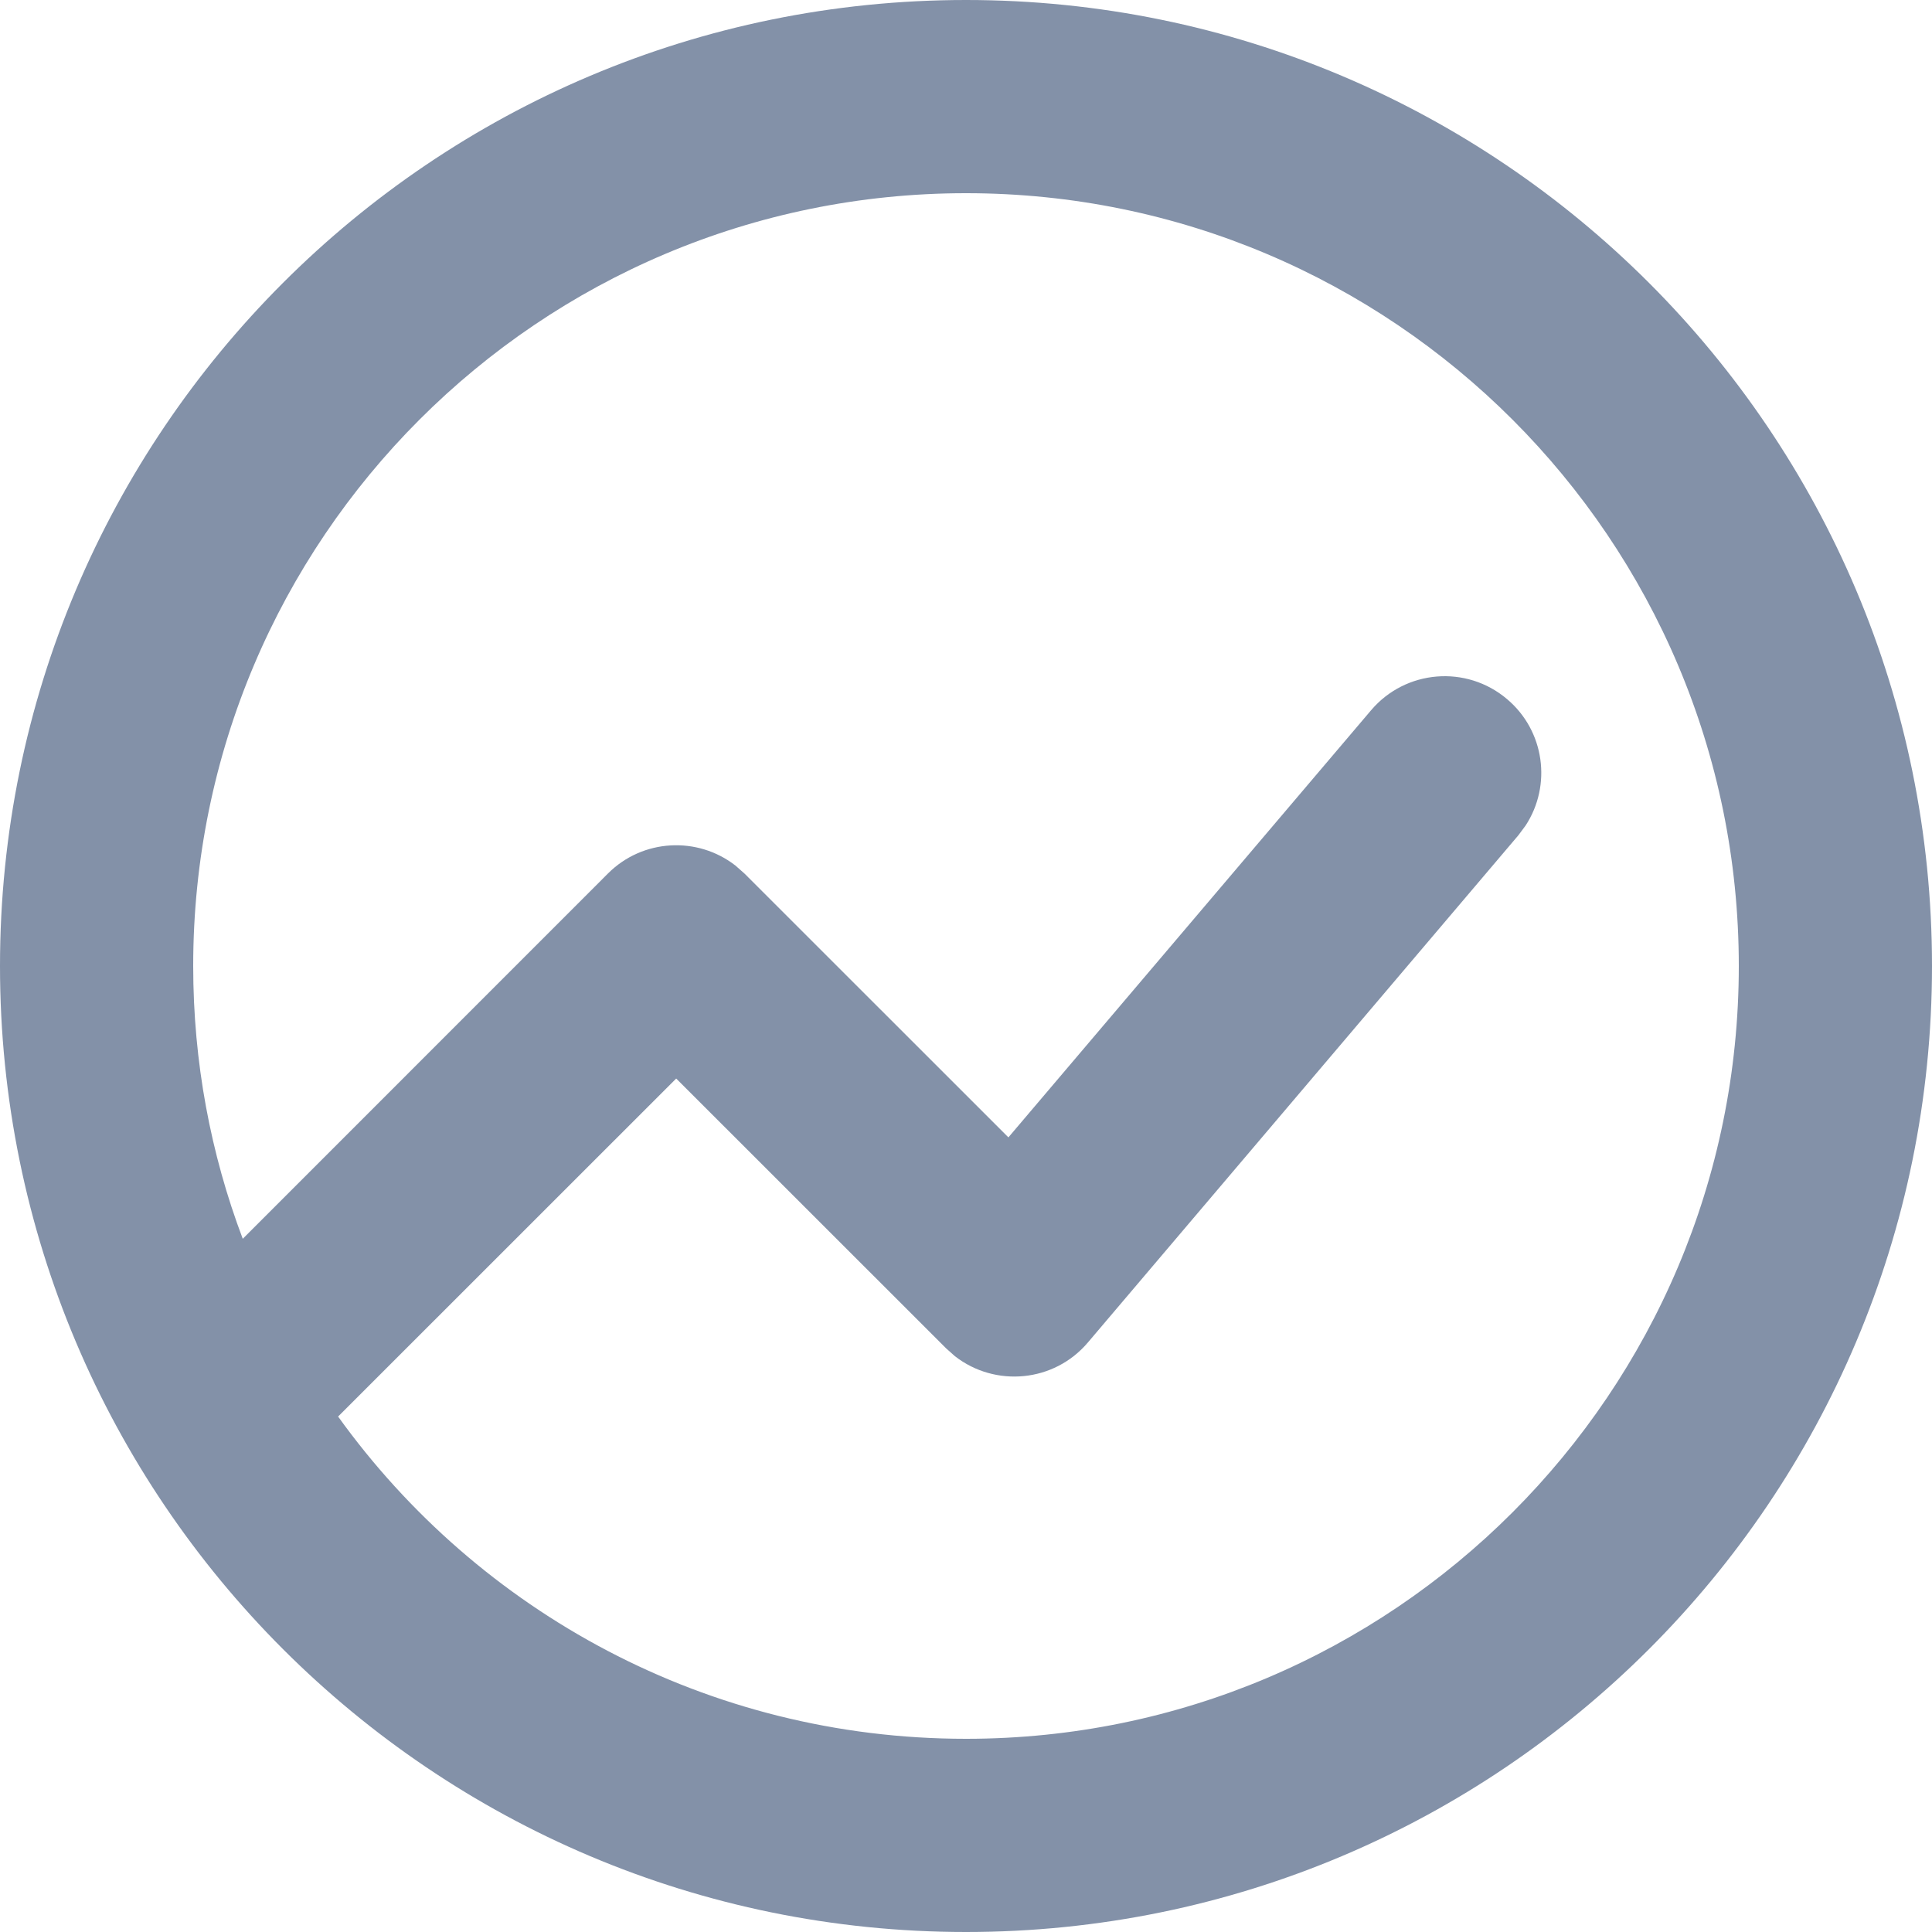
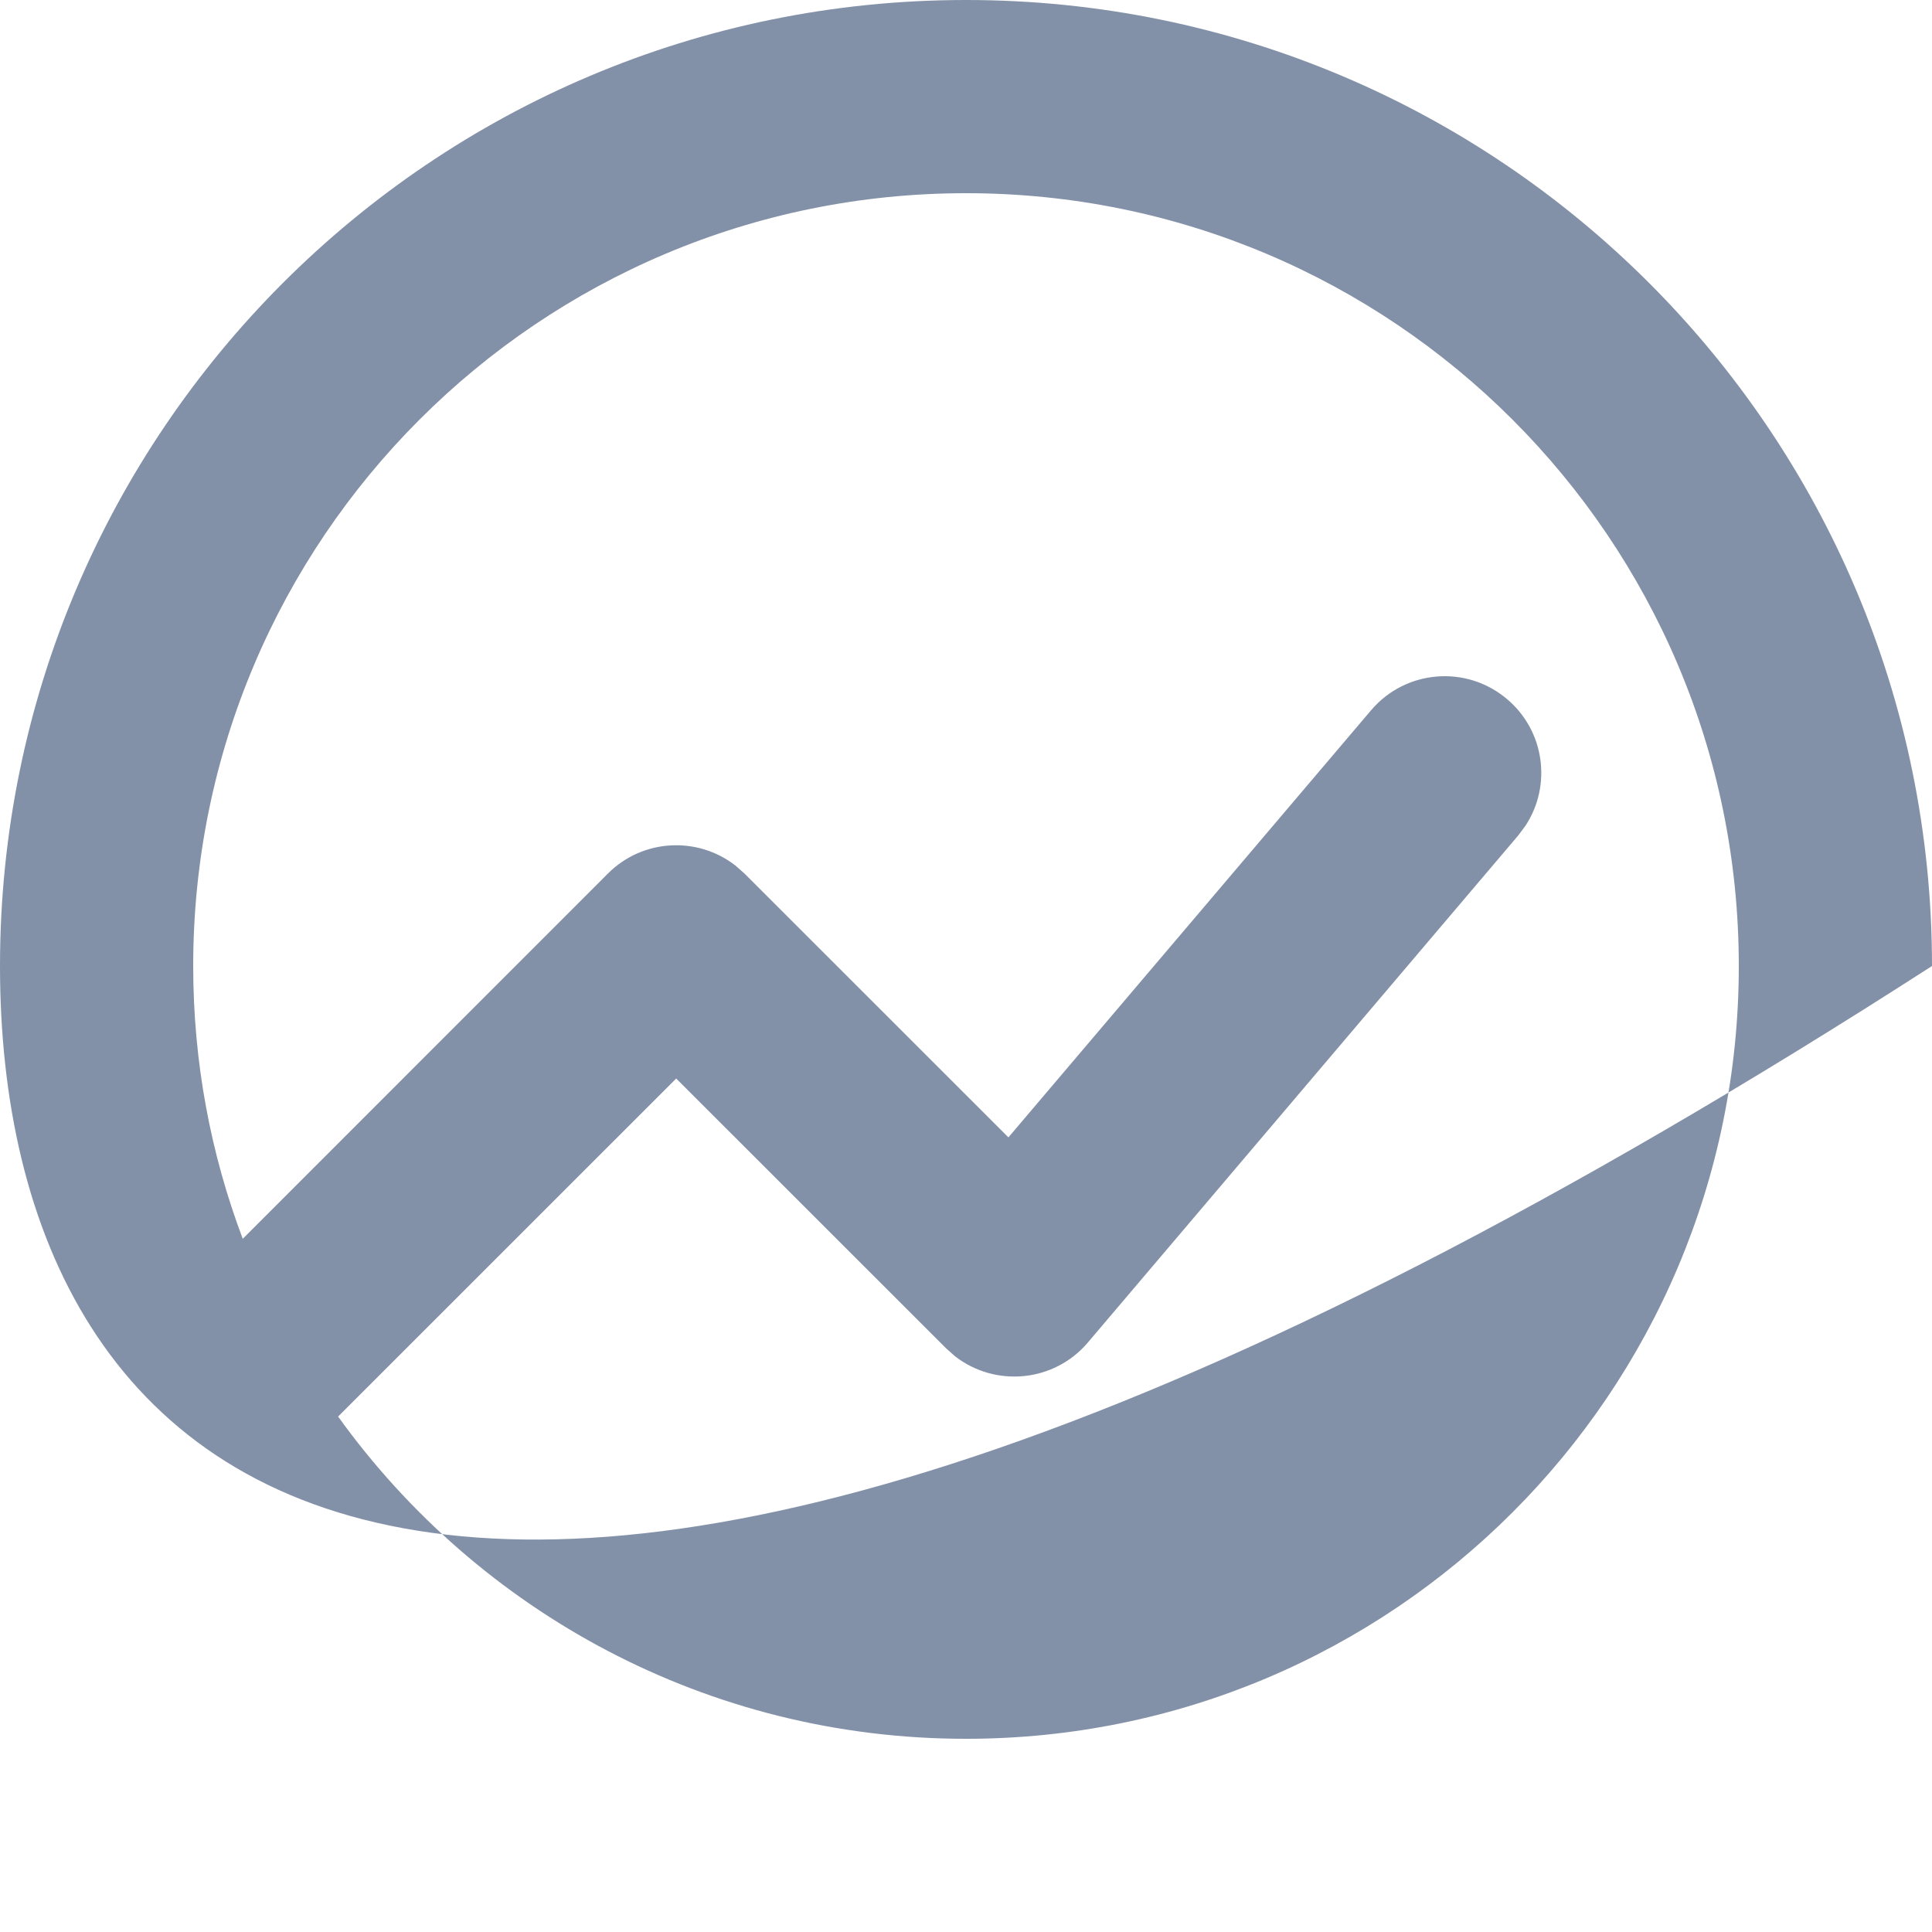
<svg xmlns="http://www.w3.org/2000/svg" xmlns:xlink="http://www.w3.org/1999/xlink" width="20px" height="20px" viewBox="0 0 20 20" version="1.1">
  <title>icon/20/high</title>
  <defs>
-     <path d="M10,0 C15.523,0 20,4.477 20,10 C20,15.523 15.523,20 10,20 C4.477,20 0,15.523 0,10 C0,4.477 4.477,0 10,0 Z M10,2 C5.582,2 2,5.582 2,10 C2,10.994 2.181,11.946 2.513,12.824 L6.293,9.043 C6.653,8.682 7.221,8.655 7.613,8.96 L7.707,9.043 L10.439,11.774 L14.193,7.353 C14.55,6.932 15.181,6.88 15.602,7.238 C15.991,7.567 16.065,8.13 15.793,8.546 L15.718,8.647 L11.262,13.897 C10.911,14.311 10.302,14.364 9.885,14.039 L9.793,13.957 L7,11.165 L3.5,14.664 C4.952,16.684 7.322,18 10,18 C14.418,18 18,14.418 18,10 C18,5.582 14.418,2 10,2 Z" id="path-1" />
+     <path d="M10,0 C15.523,0 20,4.477 20,10 C4.477,20 0,15.523 0,10 C0,4.477 4.477,0 10,0 Z M10,2 C5.582,2 2,5.582 2,10 C2,10.994 2.181,11.946 2.513,12.824 L6.293,9.043 C6.653,8.682 7.221,8.655 7.613,8.96 L7.707,9.043 L10.439,11.774 L14.193,7.353 C14.55,6.932 15.181,6.88 15.602,7.238 C15.991,7.567 16.065,8.13 15.793,8.546 L15.718,8.647 L11.262,13.897 C10.911,14.311 10.302,14.364 9.885,14.039 L9.793,13.957 L7,11.165 L3.5,14.664 C4.952,16.684 7.322,18 10,18 C14.418,18 18,14.418 18,10 C18,5.582 14.418,2 10,2 Z" id="path-1" />
  </defs>
  <g id="icon/20/high" stroke="none" stroke-width="1" fill="none" fill-rule="evenodd">
    <mask id="mask-2" fill="white">
      <use xlink:href="#path-1" />
    </mask>
    <use id="蒙版" fill="#8391A8" fill-rule="nonzero" xlink:href="#path-1" />
  </g>
</svg>